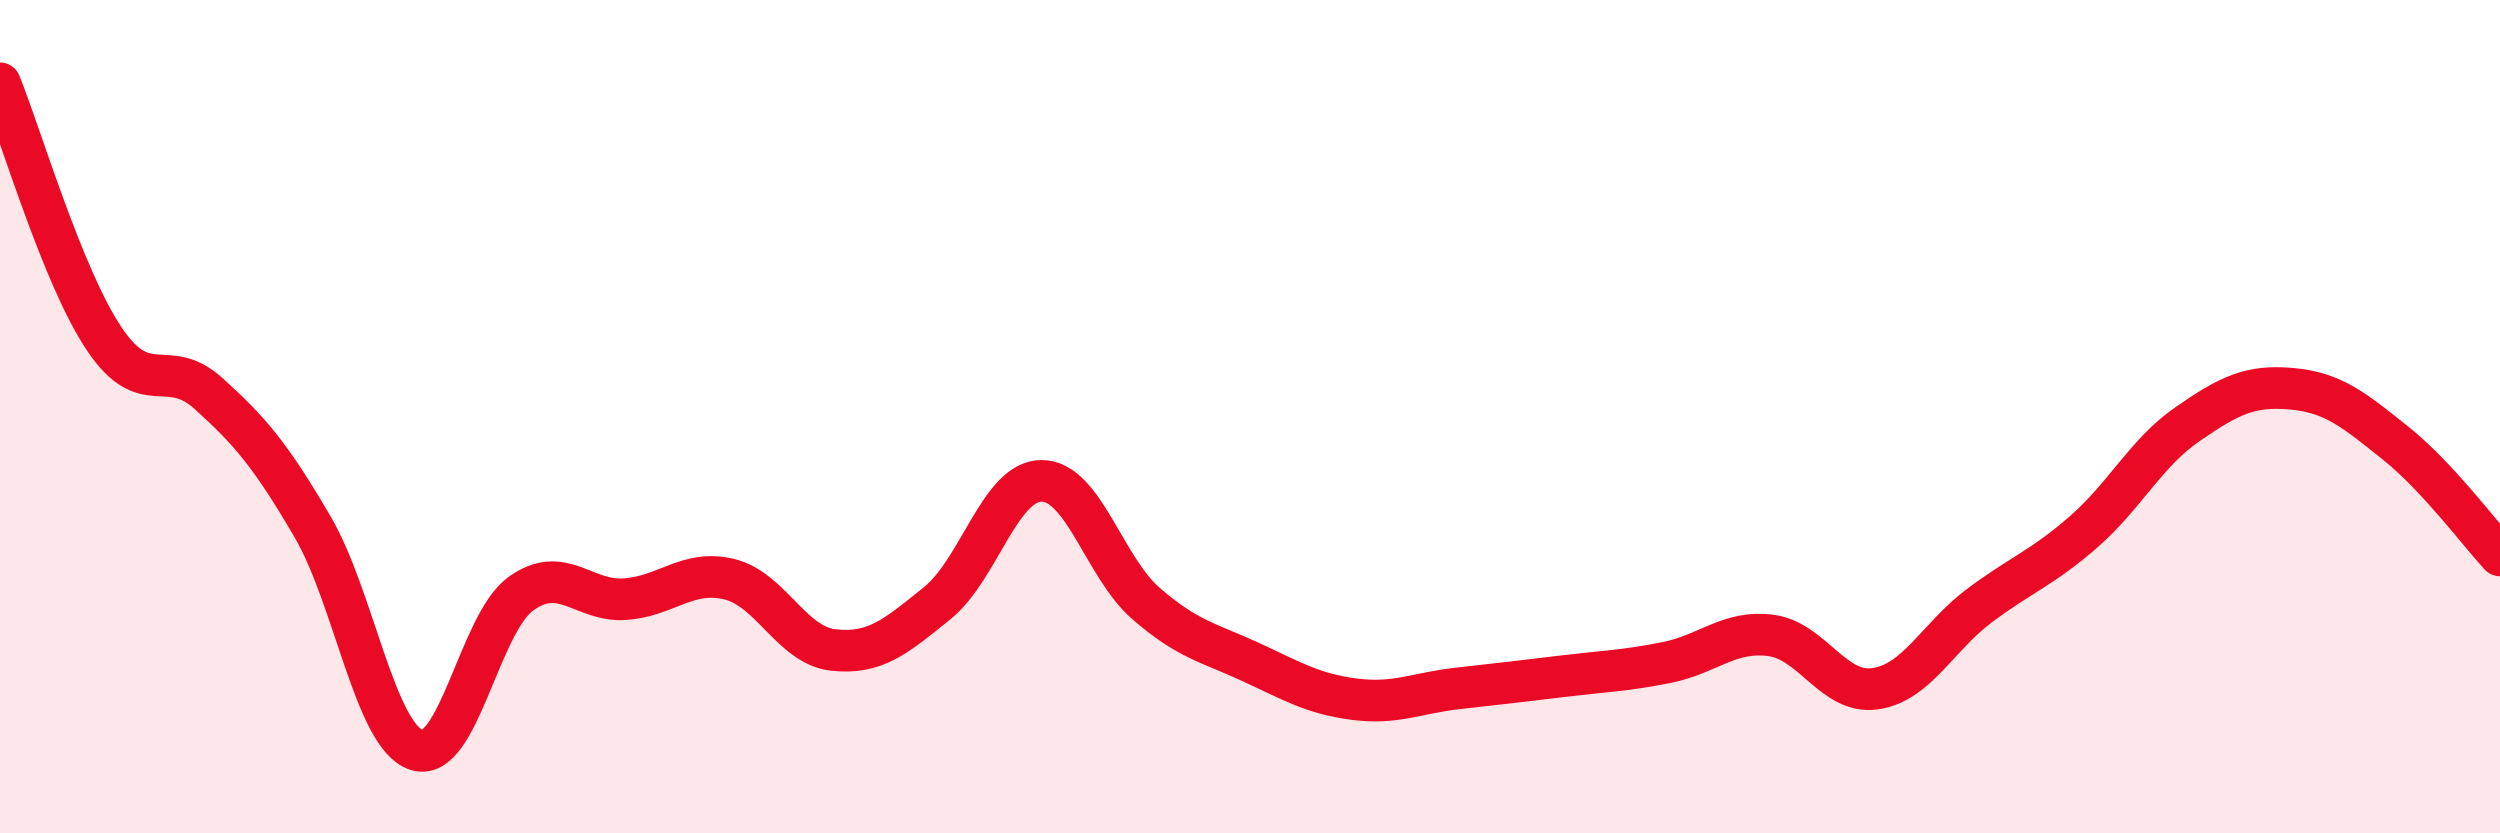
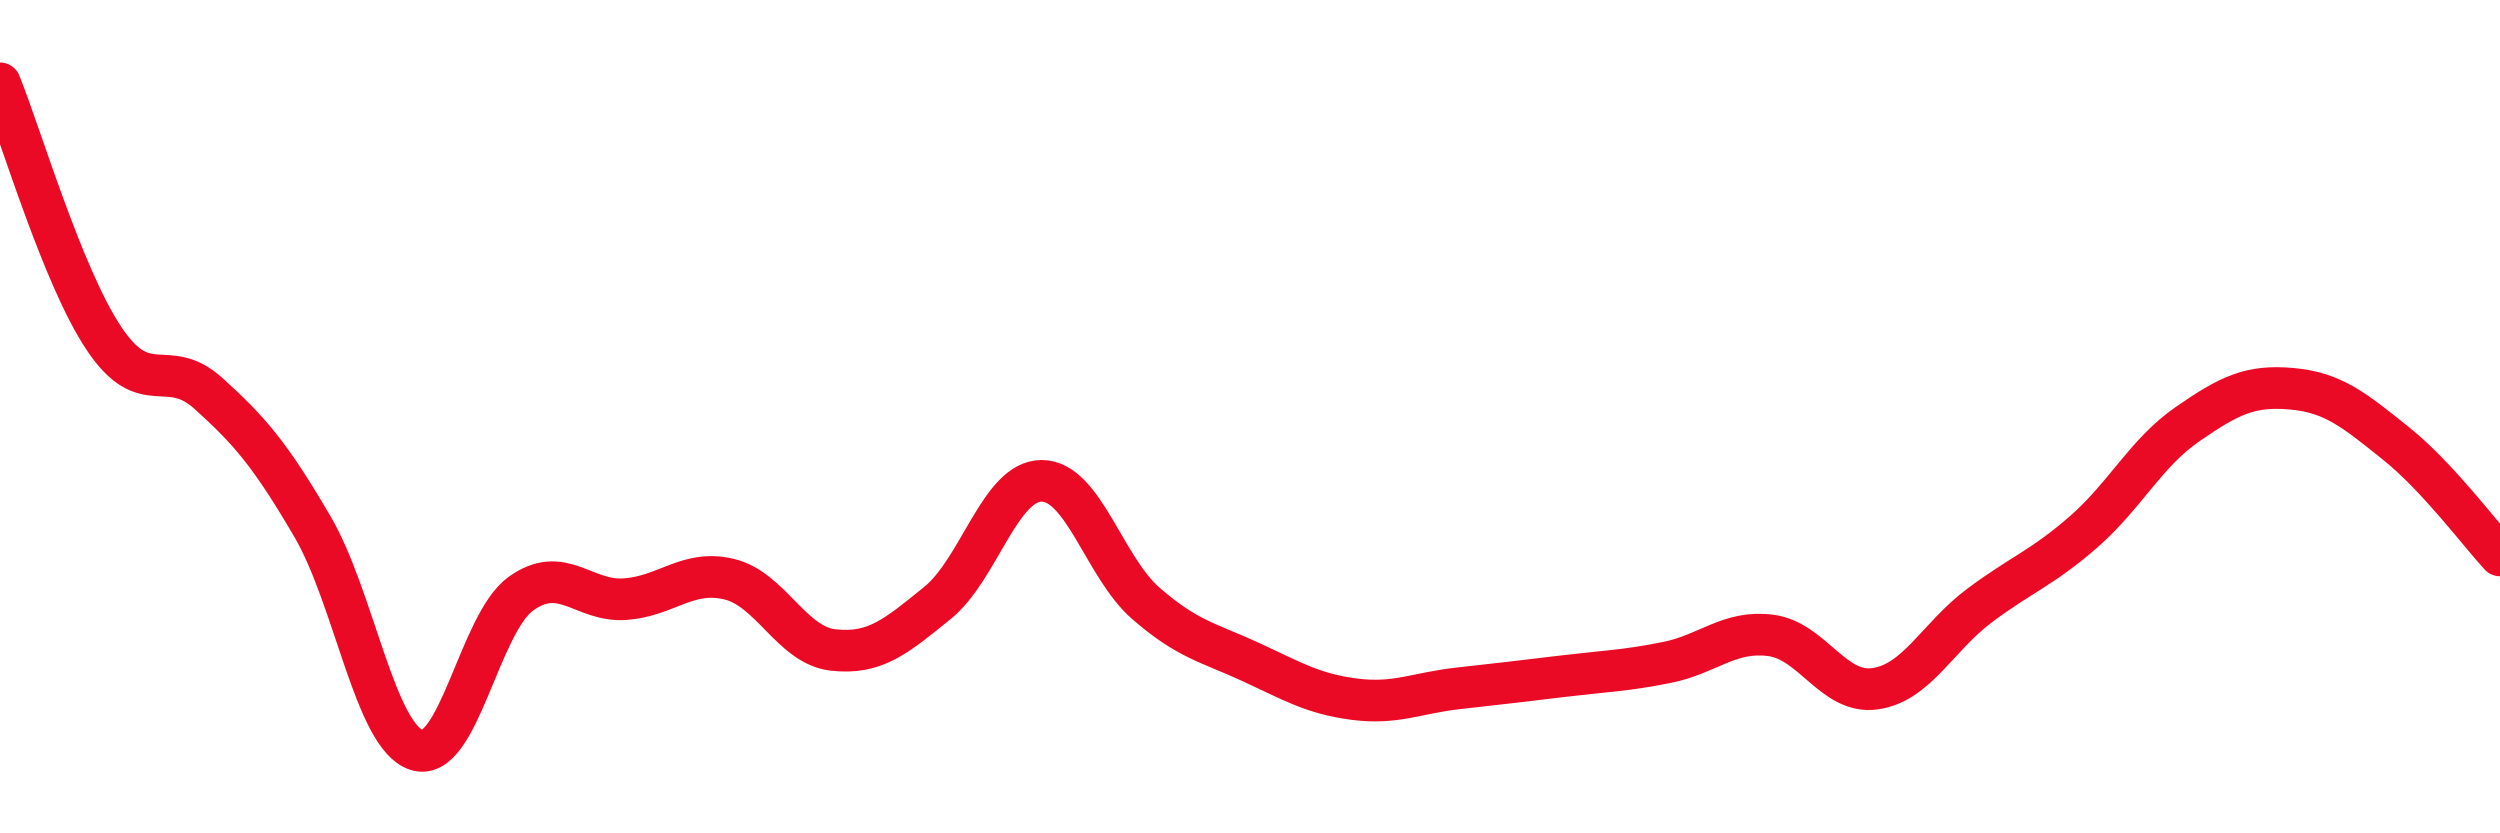
<svg xmlns="http://www.w3.org/2000/svg" width="60" height="20" viewBox="0 0 60 20">
-   <path d="M 0,2 C 0.5,3.23 1.5,6.64 2.5,8.13 C 3.5,9.62 4,8.54 5,9.44 C 6,10.34 6.5,10.93 7.5,12.64 C 8.5,14.35 9,17.68 10,18 C 11,18.32 11.5,14.97 12.5,14.25 C 13.5,13.53 14,14.45 15,14.38 C 16,14.31 16.5,13.66 17.5,13.9 C 18.5,14.14 19,15.49 20,15.6 C 21,15.71 21.5,15.28 22.5,14.47 C 23.5,13.66 24,11.54 25,11.54 C 26,11.54 26.5,13.61 27.5,14.48 C 28.5,15.35 29,15.42 30,15.88 C 31,16.34 31.5,16.65 32.5,16.78 C 33.5,16.91 34,16.63 35,16.52 C 36,16.41 36.5,16.35 37.5,16.23 C 38.5,16.11 39,16.1 40,15.9 C 41,15.7 41.5,15.12 42.5,15.25 C 43.5,15.38 44,16.67 45,16.53 C 46,16.39 46.5,15.29 47.5,14.54 C 48.5,13.79 49,13.64 50,12.77 C 51,11.9 51.5,10.87 52.5,10.18 C 53.5,9.49 54,9.24 55,9.33 C 56,9.42 56.5,9.84 57.5,10.64 C 58.5,11.44 59.5,12.79 60,13.33L60 20L0 20Z" fill="#EB0A25" opacity="0.1" stroke-linecap="round" stroke-linejoin="round" />
  <path d="M 0,2 C 0.5,3.23 1.5,6.64 2.5,8.13 C 3.5,9.62 4,8.54 5,9.44 C 6,10.34 6.5,10.93 7.5,12.64 C 8.5,14.35 9,17.68 10,18 C 11,18.32 11.5,14.97 12.5,14.25 C 13.5,13.53 14,14.45 15,14.38 C 16,14.31 16.5,13.66 17.5,13.9 C 18.5,14.14 19,15.49 20,15.6 C 21,15.71 21.5,15.28 22.5,14.47 C 23.5,13.66 24,11.54 25,11.54 C 26,11.54 26.5,13.61 27.5,14.48 C 28.5,15.35 29,15.42 30,15.88 C 31,16.34 31.5,16.65 32.5,16.78 C 33.5,16.91 34,16.63 35,16.52 C 36,16.41 36.5,16.35 37.5,16.23 C 38.5,16.11 39,16.1 40,15.9 C 41,15.7 41.5,15.12 42.5,15.25 C 43.5,15.38 44,16.67 45,16.53 C 46,16.39 46.5,15.29 47.5,14.54 C 48.5,13.79 49,13.64 50,12.77 C 51,11.9 51.5,10.87 52.5,10.18 C 53.5,9.49 54,9.24 55,9.33 C 56,9.42 56.5,9.84 57.5,10.64 C 58.5,11.44 59.5,12.79 60,13.33" stroke="#EB0A25" stroke-width="1" fill="none" stroke-linecap="round" stroke-linejoin="round" />
</svg>